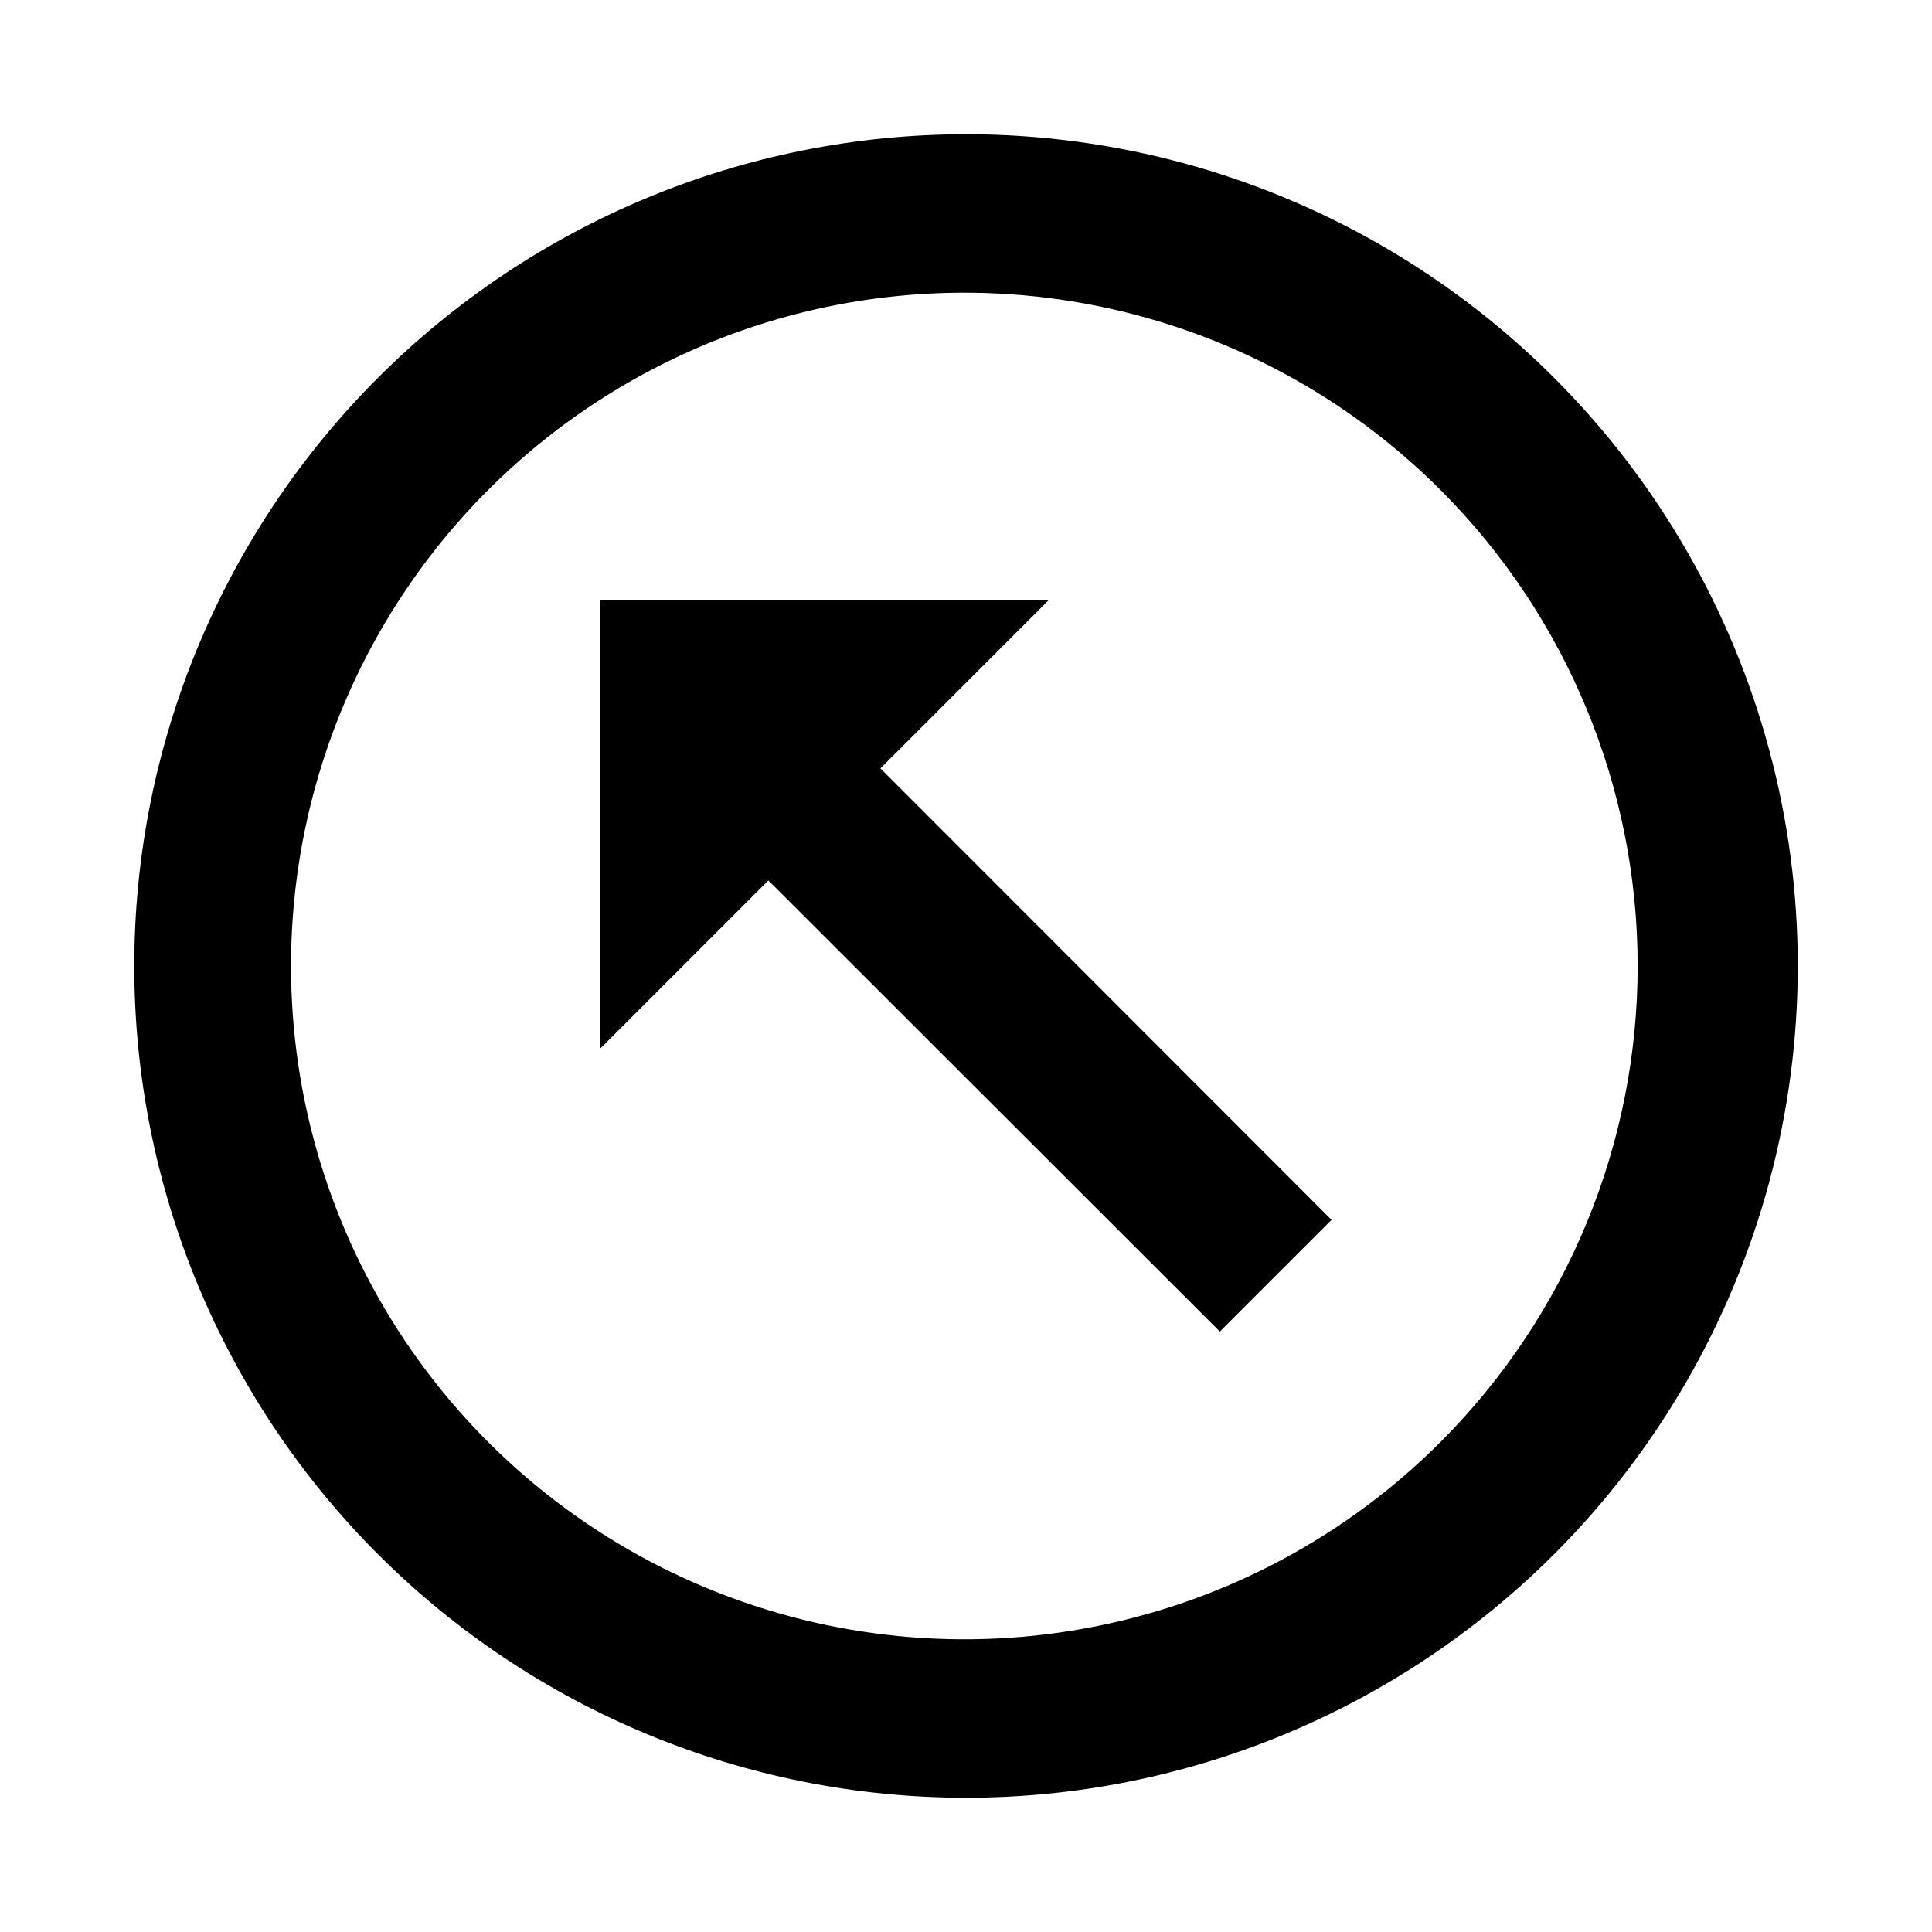
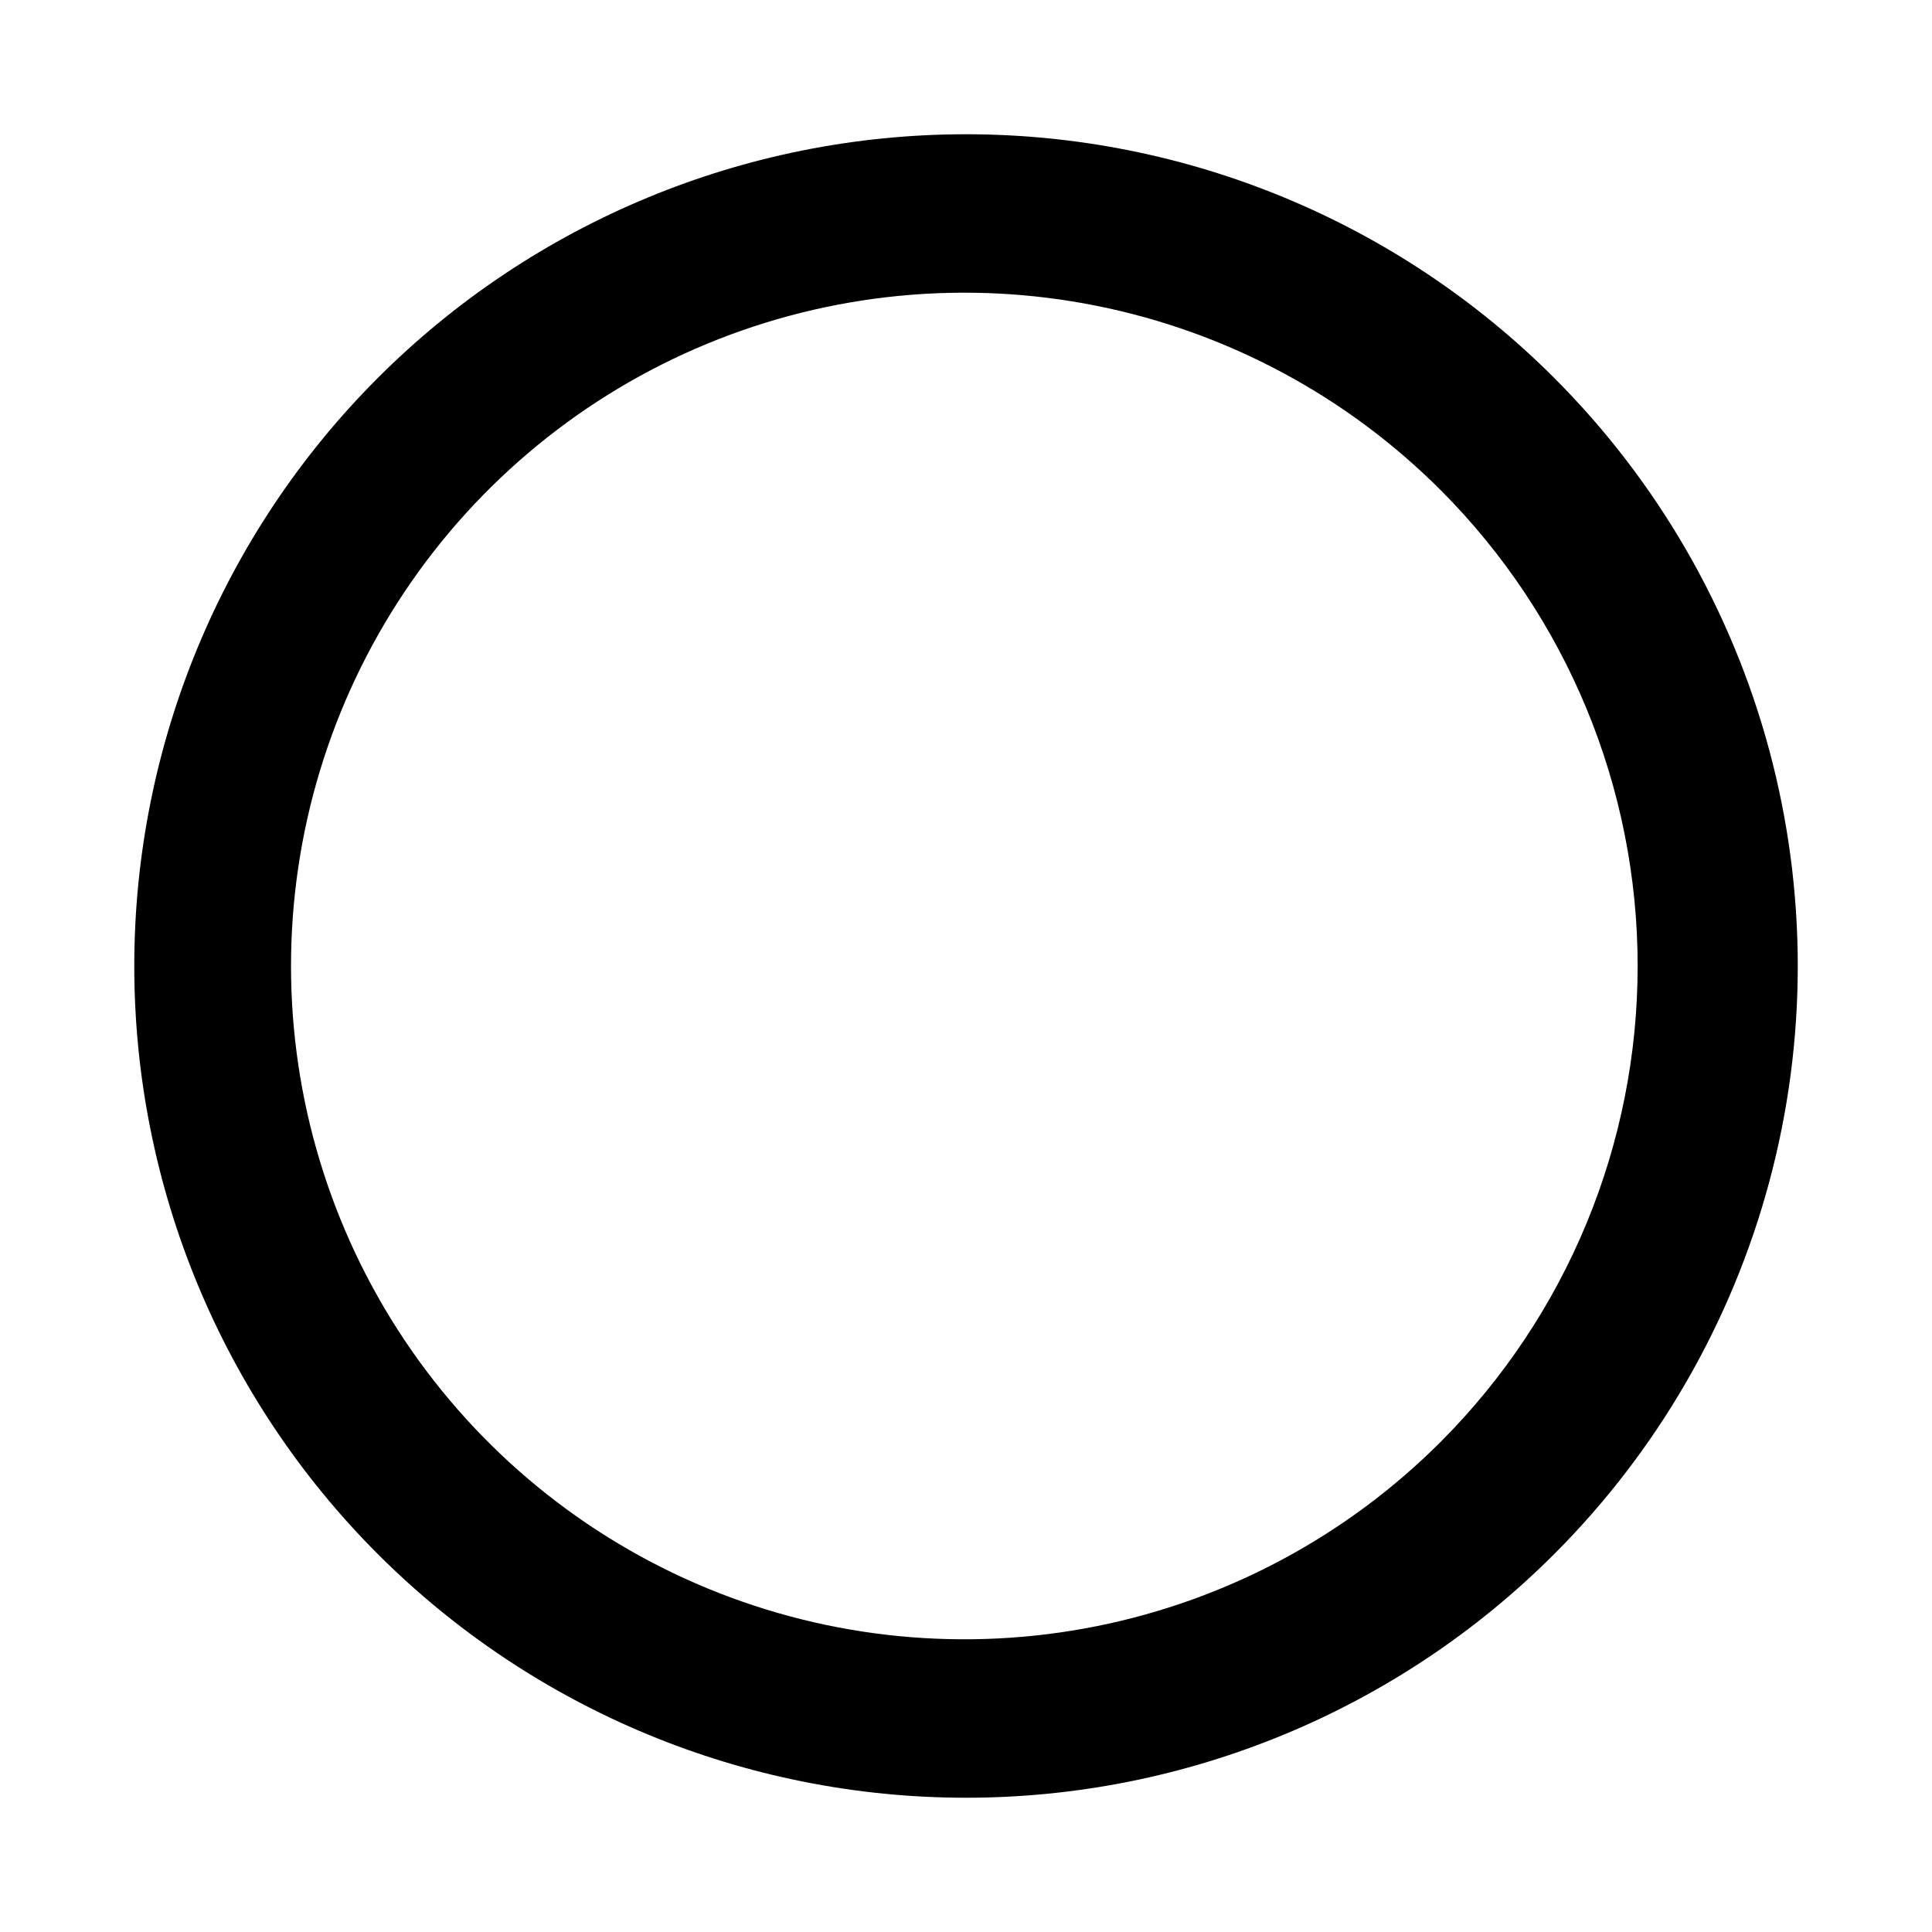
<svg xmlns="http://www.w3.org/2000/svg" fill="#000000" width="800px" height="800px" version="1.1" viewBox="144 144 512 512">
  <g>
    <path d="m555.86 244.13c-41.336-41.332-97.398-64.555-155.86-64.551-58.457 0-114.52 23.227-155.86 64.562-41.332 41.336-64.555 97.398-64.555 155.86s23.223 114.52 64.555 155.86c41.336 41.336 97.398 64.559 155.86 64.559 58.457 0.004 114.52-23.215 155.86-64.551 27.363-27.359 47.039-61.438 57.055-98.812s10.016-76.73 0-114.11-29.691-71.453-57.055-98.812zm-29.914 281.82c-24.93 25.02-56.719 42.074-91.352 49.008-34.629 6.934-70.535 3.438-103.18-10.051-32.641-13.484-60.543-36.355-80.18-65.711-19.633-29.355-30.113-63.879-30.113-99.195 0-35.32 10.48-69.84 30.113-99.199 19.637-29.355 47.539-52.223 80.18-65.711 32.641-13.488 68.547-16.984 103.18-10.051 34.633 6.938 66.422 23.992 91.352 49.008 33.332 33.445 52.047 78.734 52.047 125.95 0 47.215-18.715 92.508-52.047 125.95z" />
-     <path d="m421.83 303.12h-118.71v118.71l44.504-44.504 119.65 119.55 29.598-29.598-119.55-119.65z" />
  </g>
</svg>